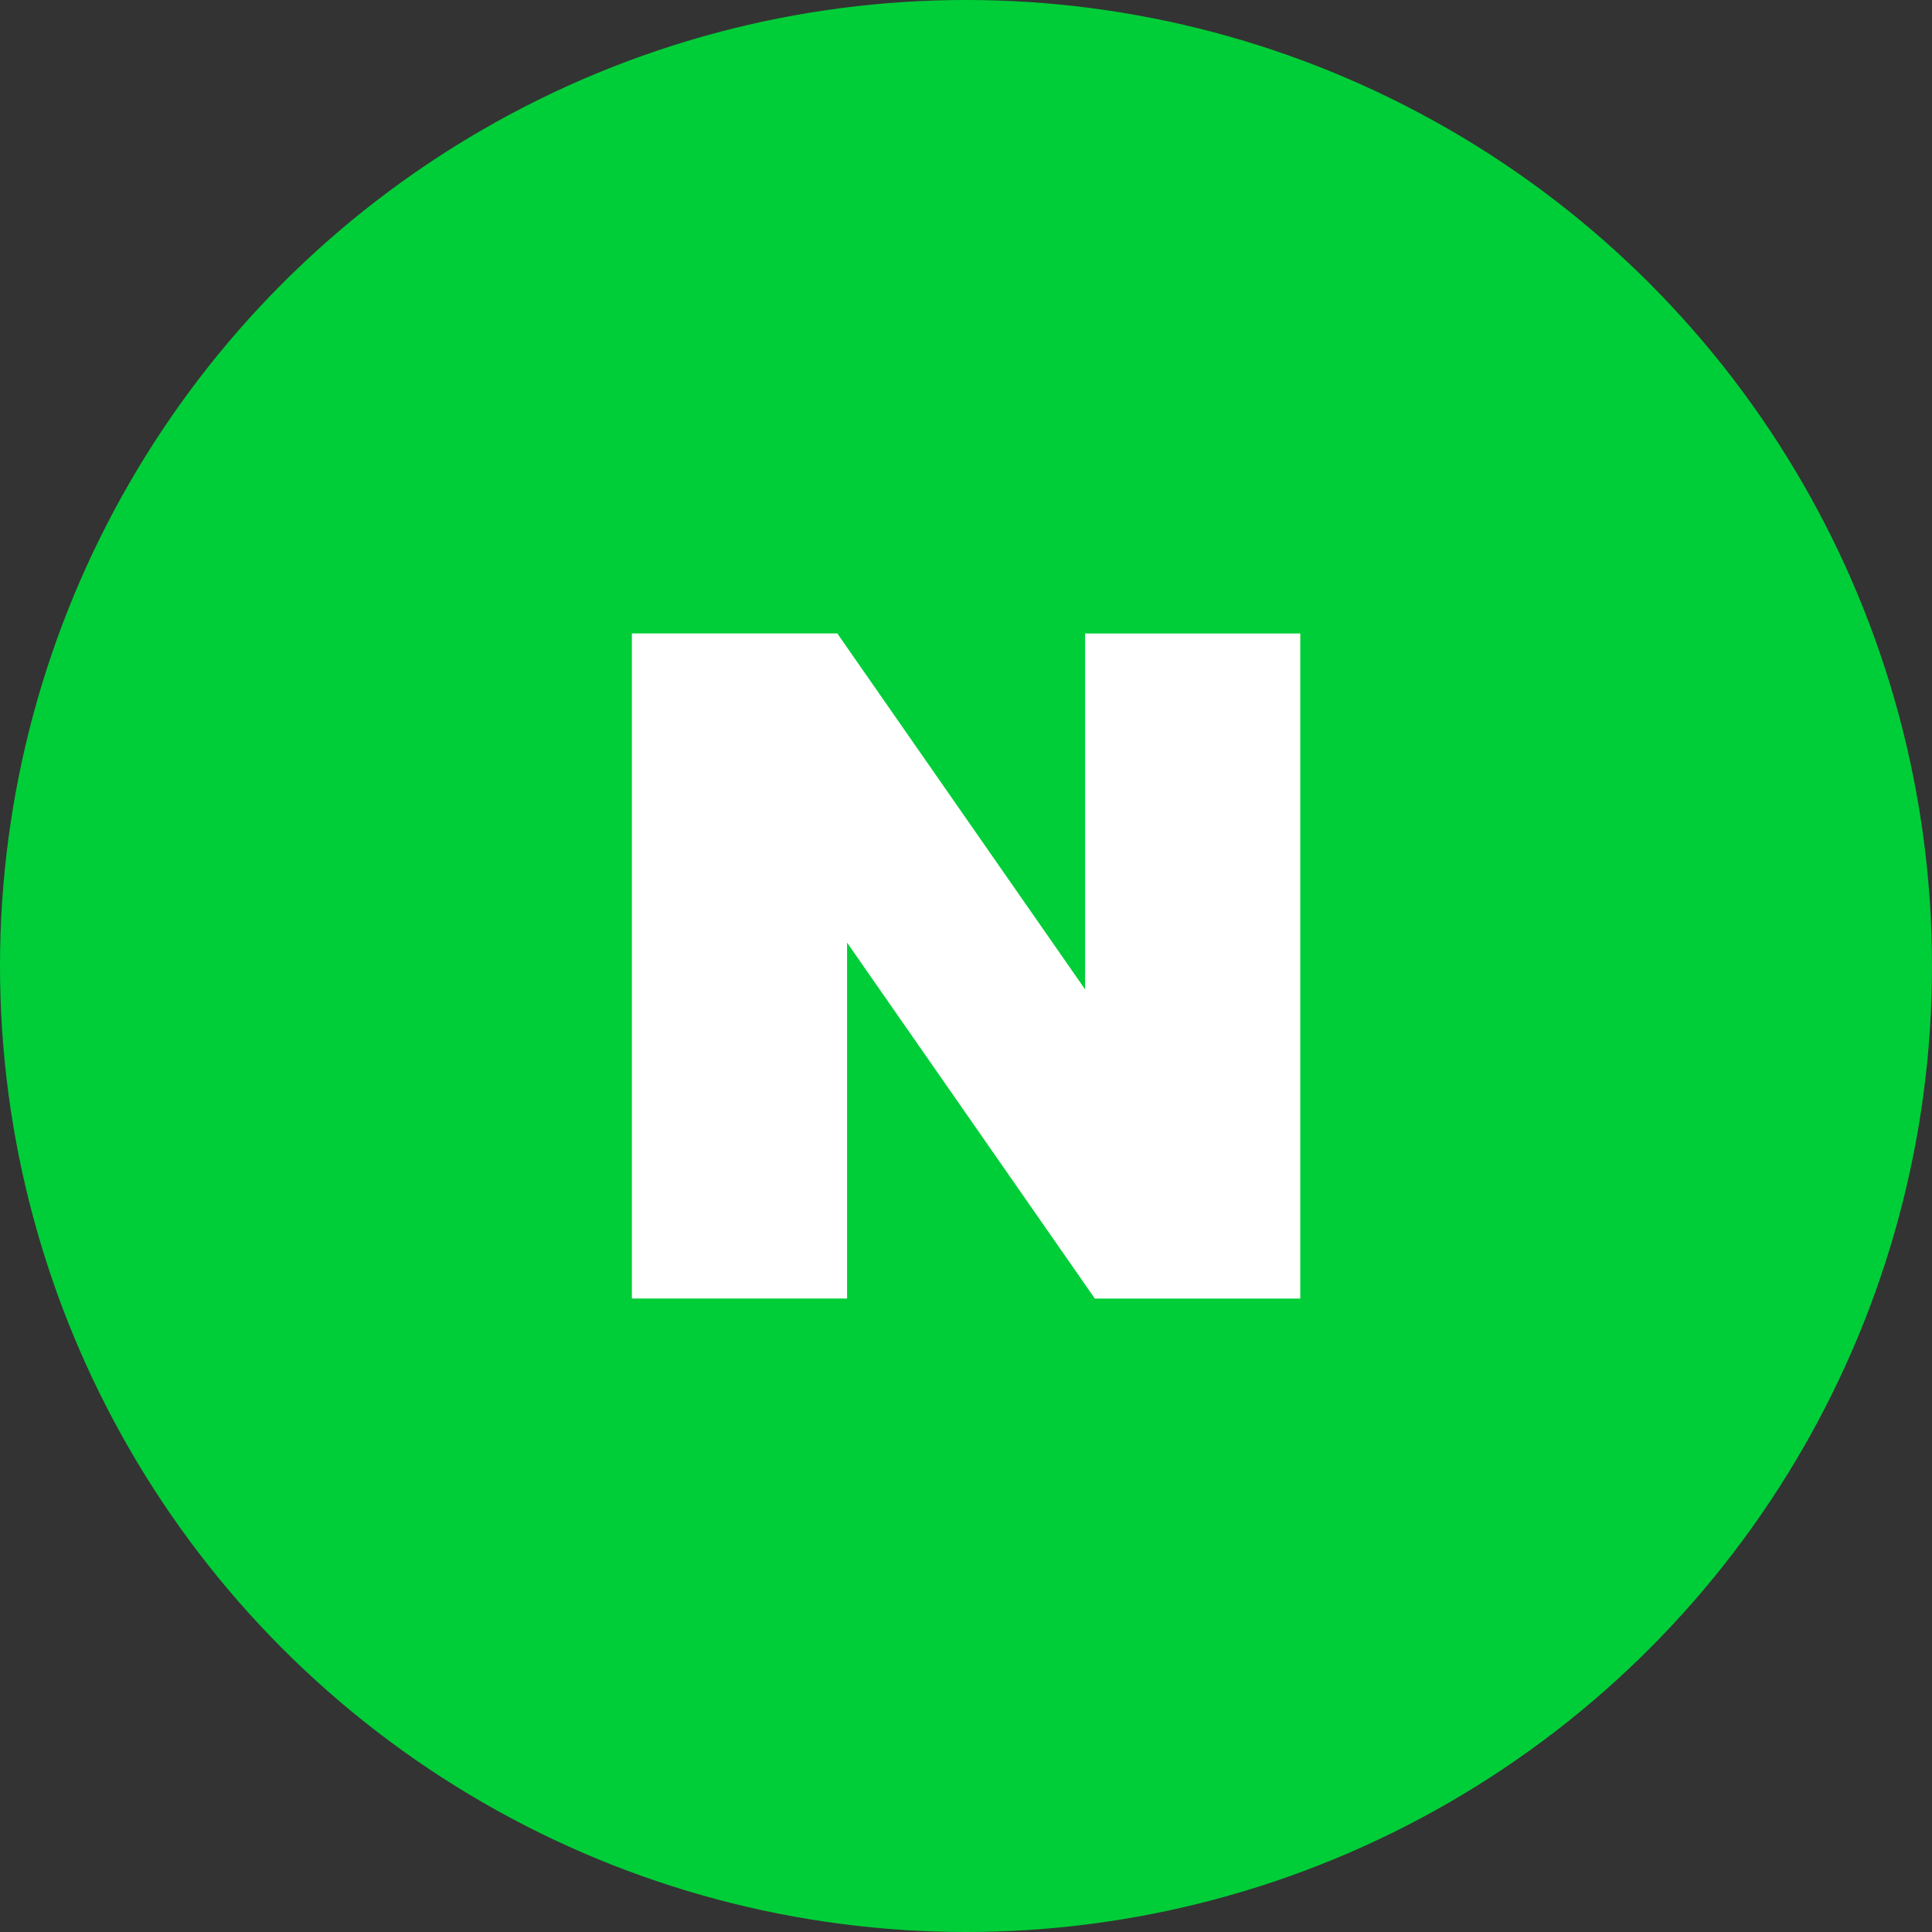
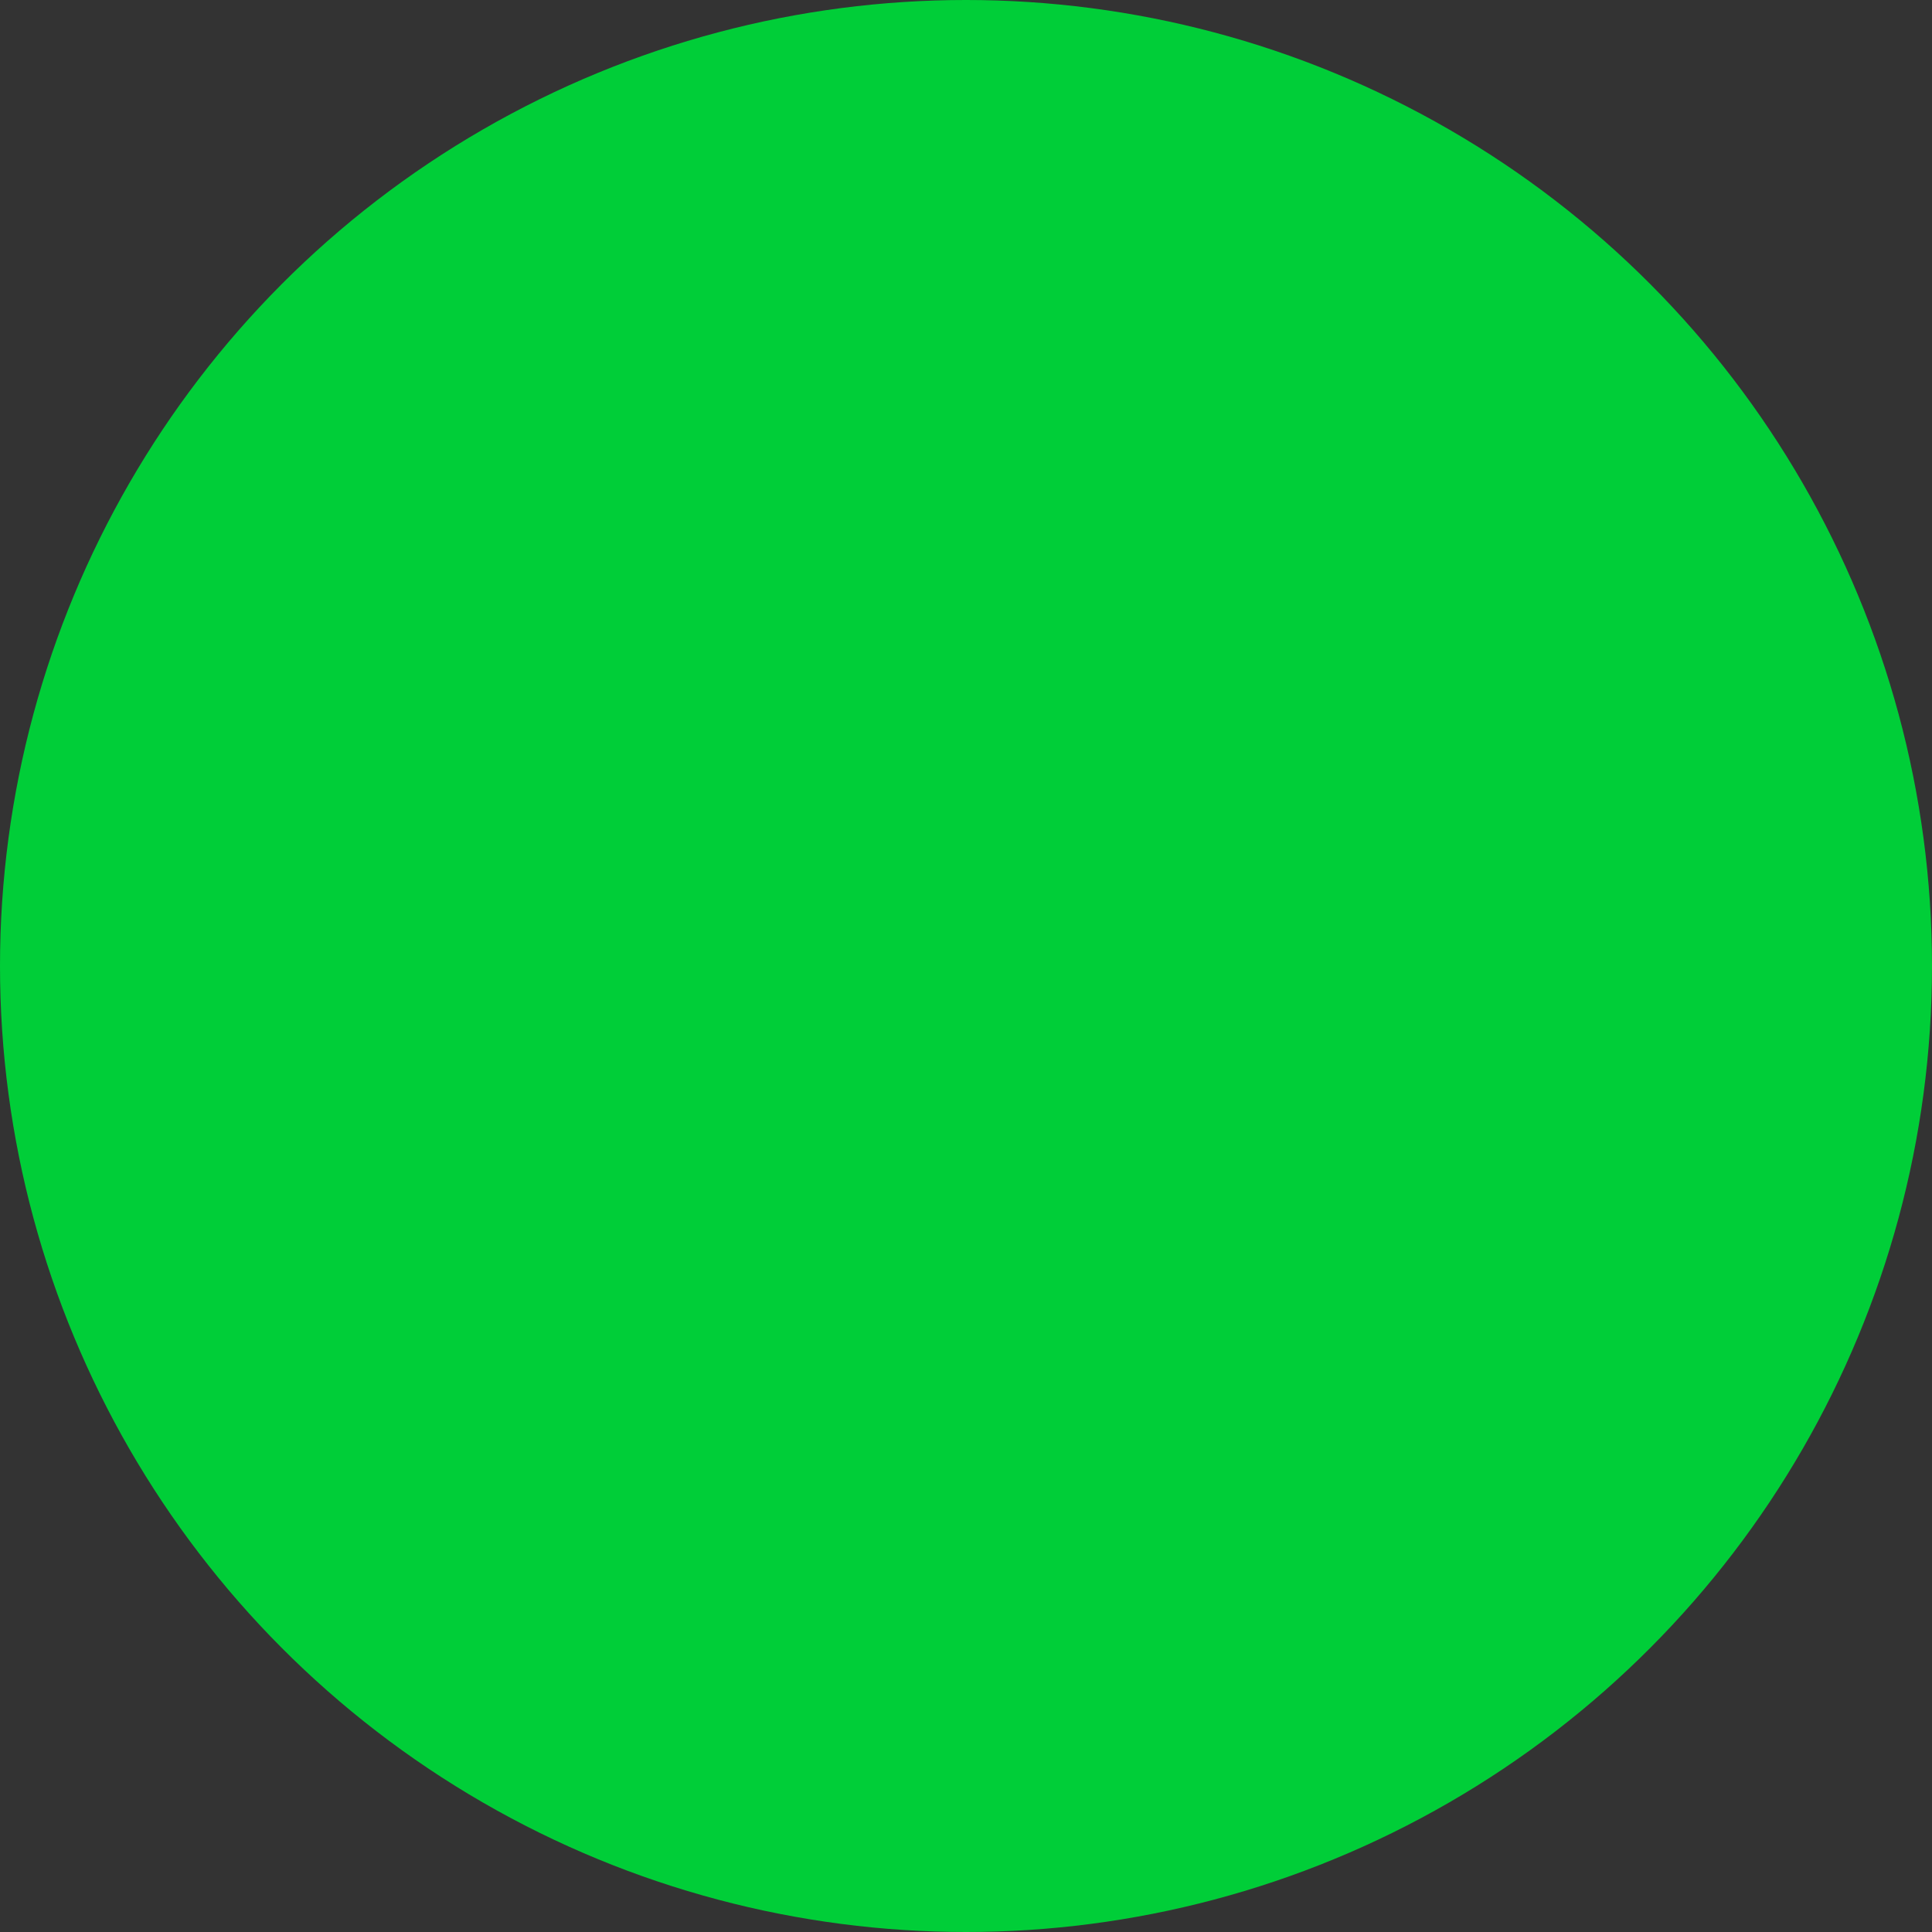
<svg xmlns="http://www.w3.org/2000/svg" width="50" height="50" viewBox="0 0 50 50">
  <rect x="0" y="0" width="50" height="50" fill="#333333" stroke="none" />
  <g id="그룹_468629" data-name="그룹 468629" transform="translate(-235 -362)">
    <circle id="타원_172" data-name="타원 172" cx="25" cy="25" r="25" transform="translate(235 362)" fill="#00ce38" />
-     <path id="패스_857053" data-name="패스 857053" d="M171.8,256.41l-6.413-9.212h-5.316V264.41h5.569V255.2l6.413,9.212h5.316V247.2H171.8Z" transform="translate(91.282 131.195)" fill="#fff" />
  </g>
</svg>